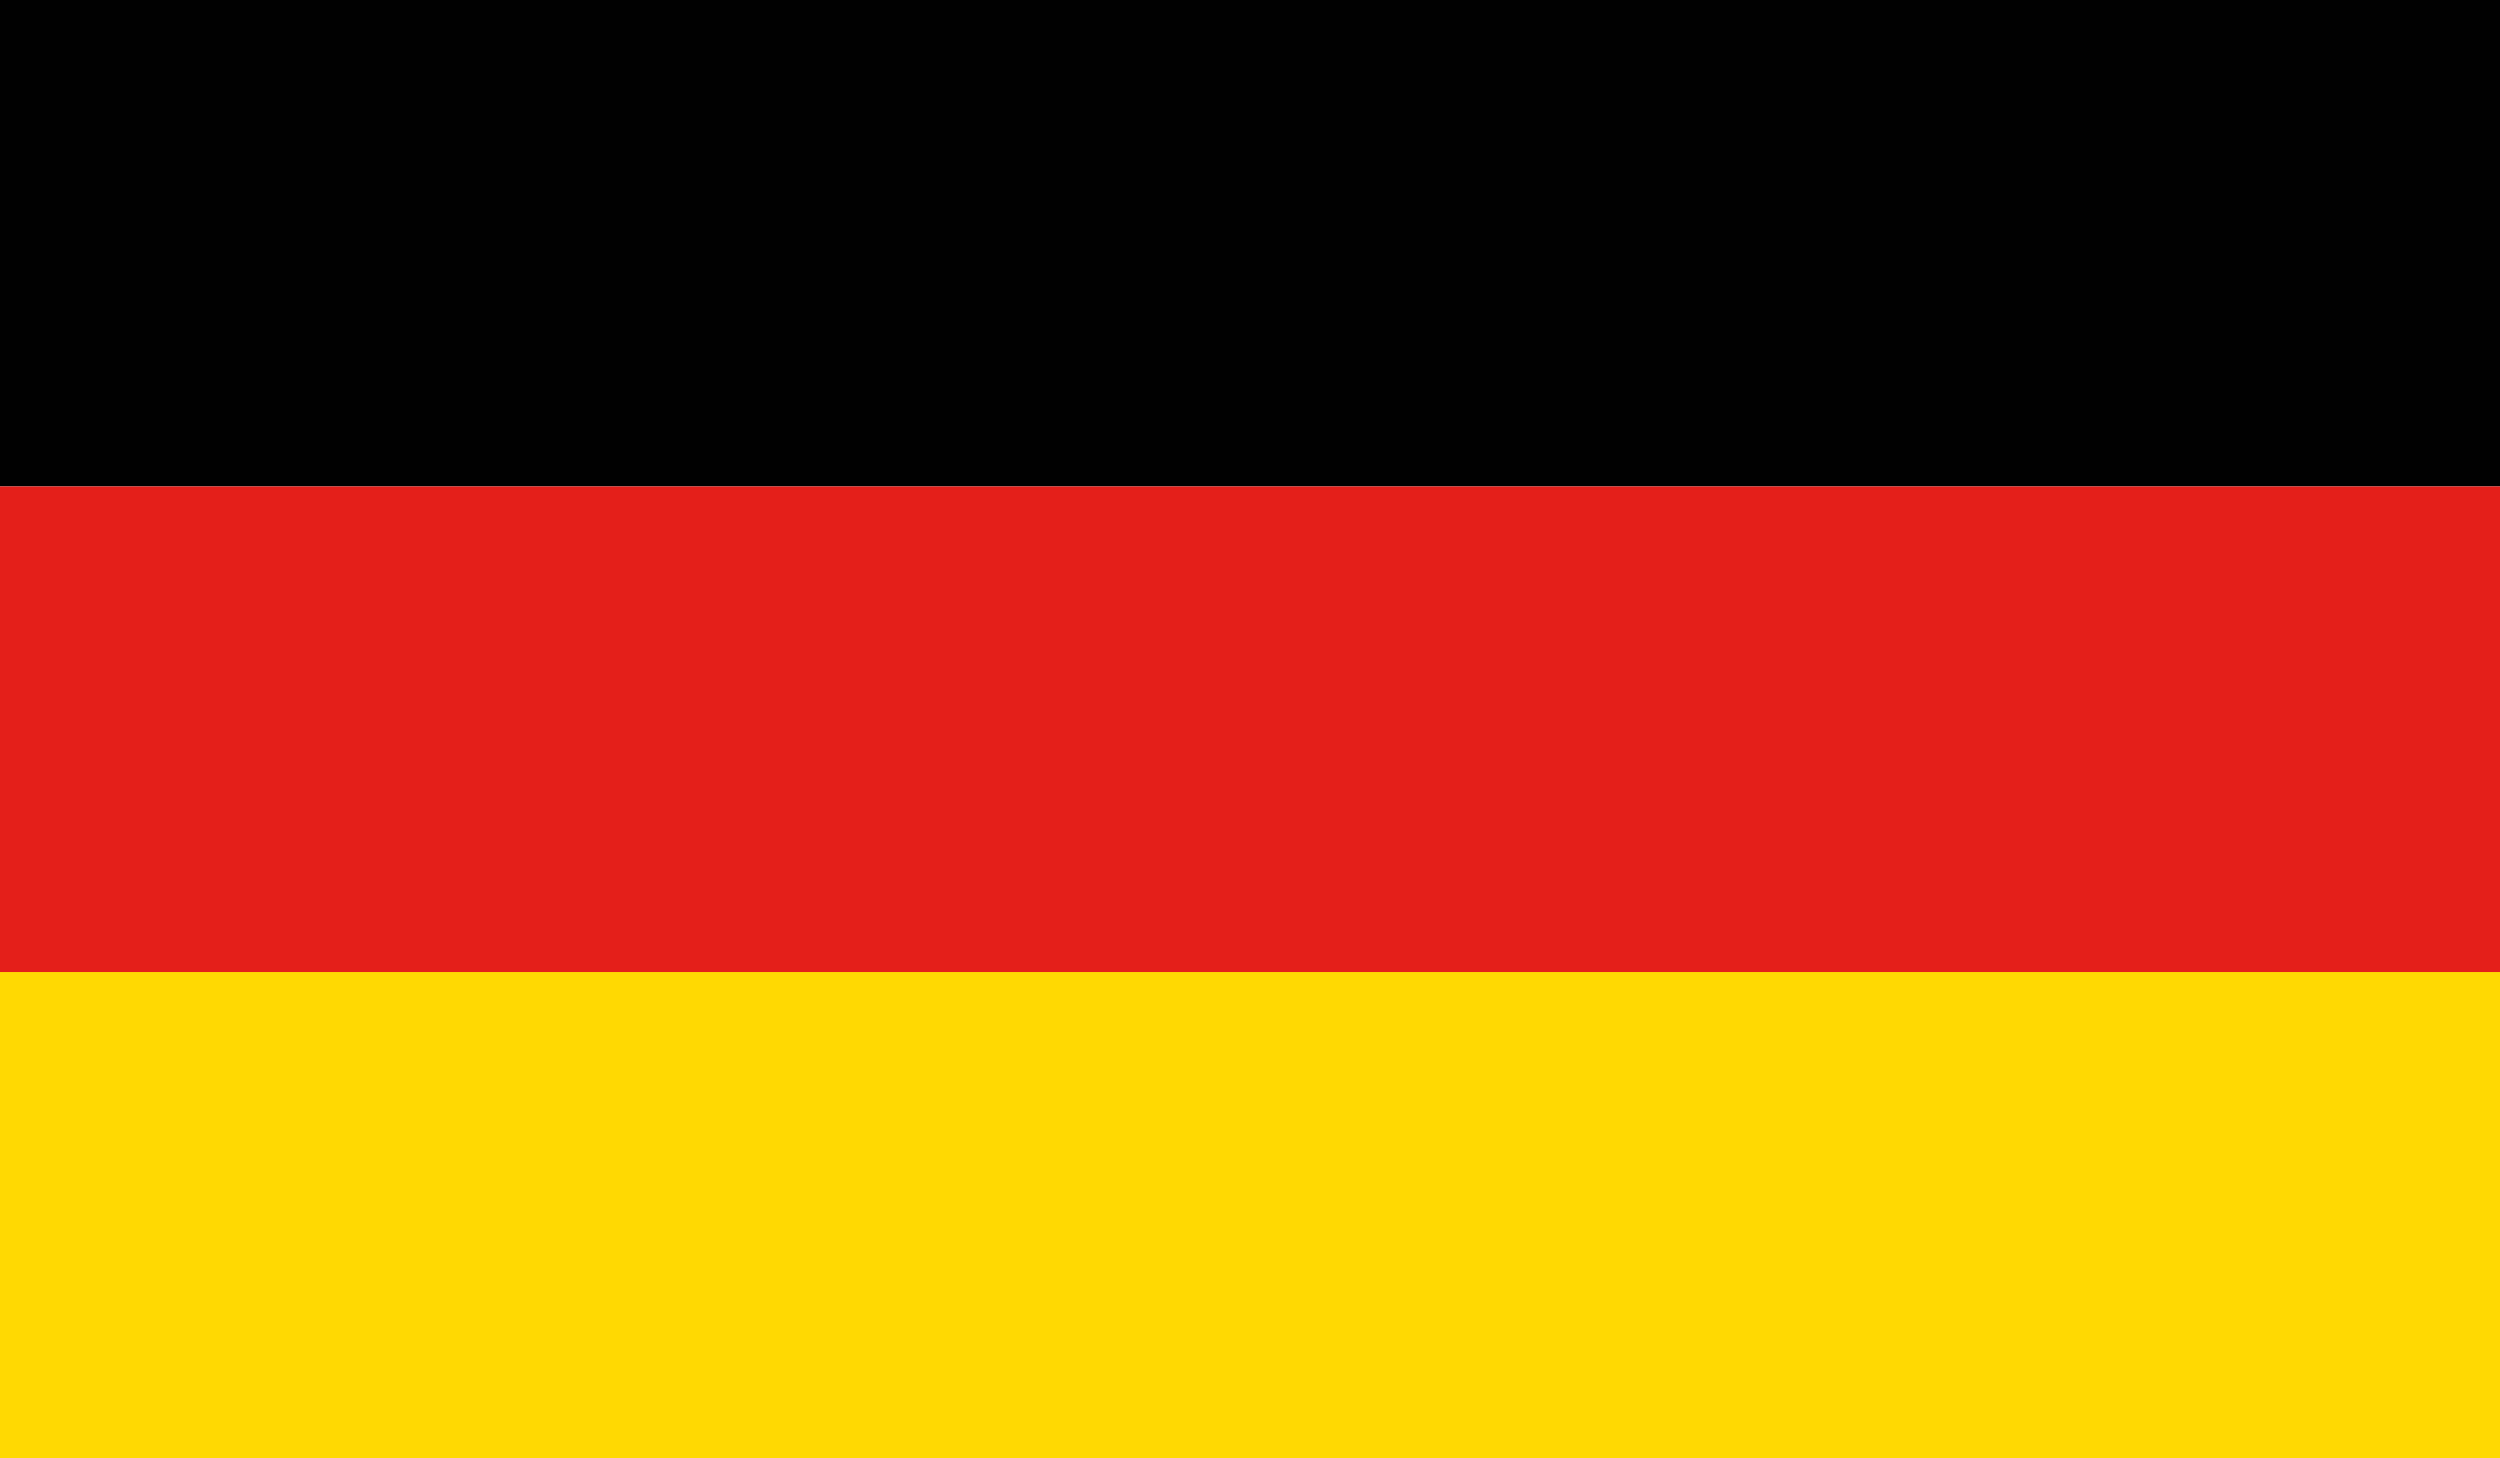
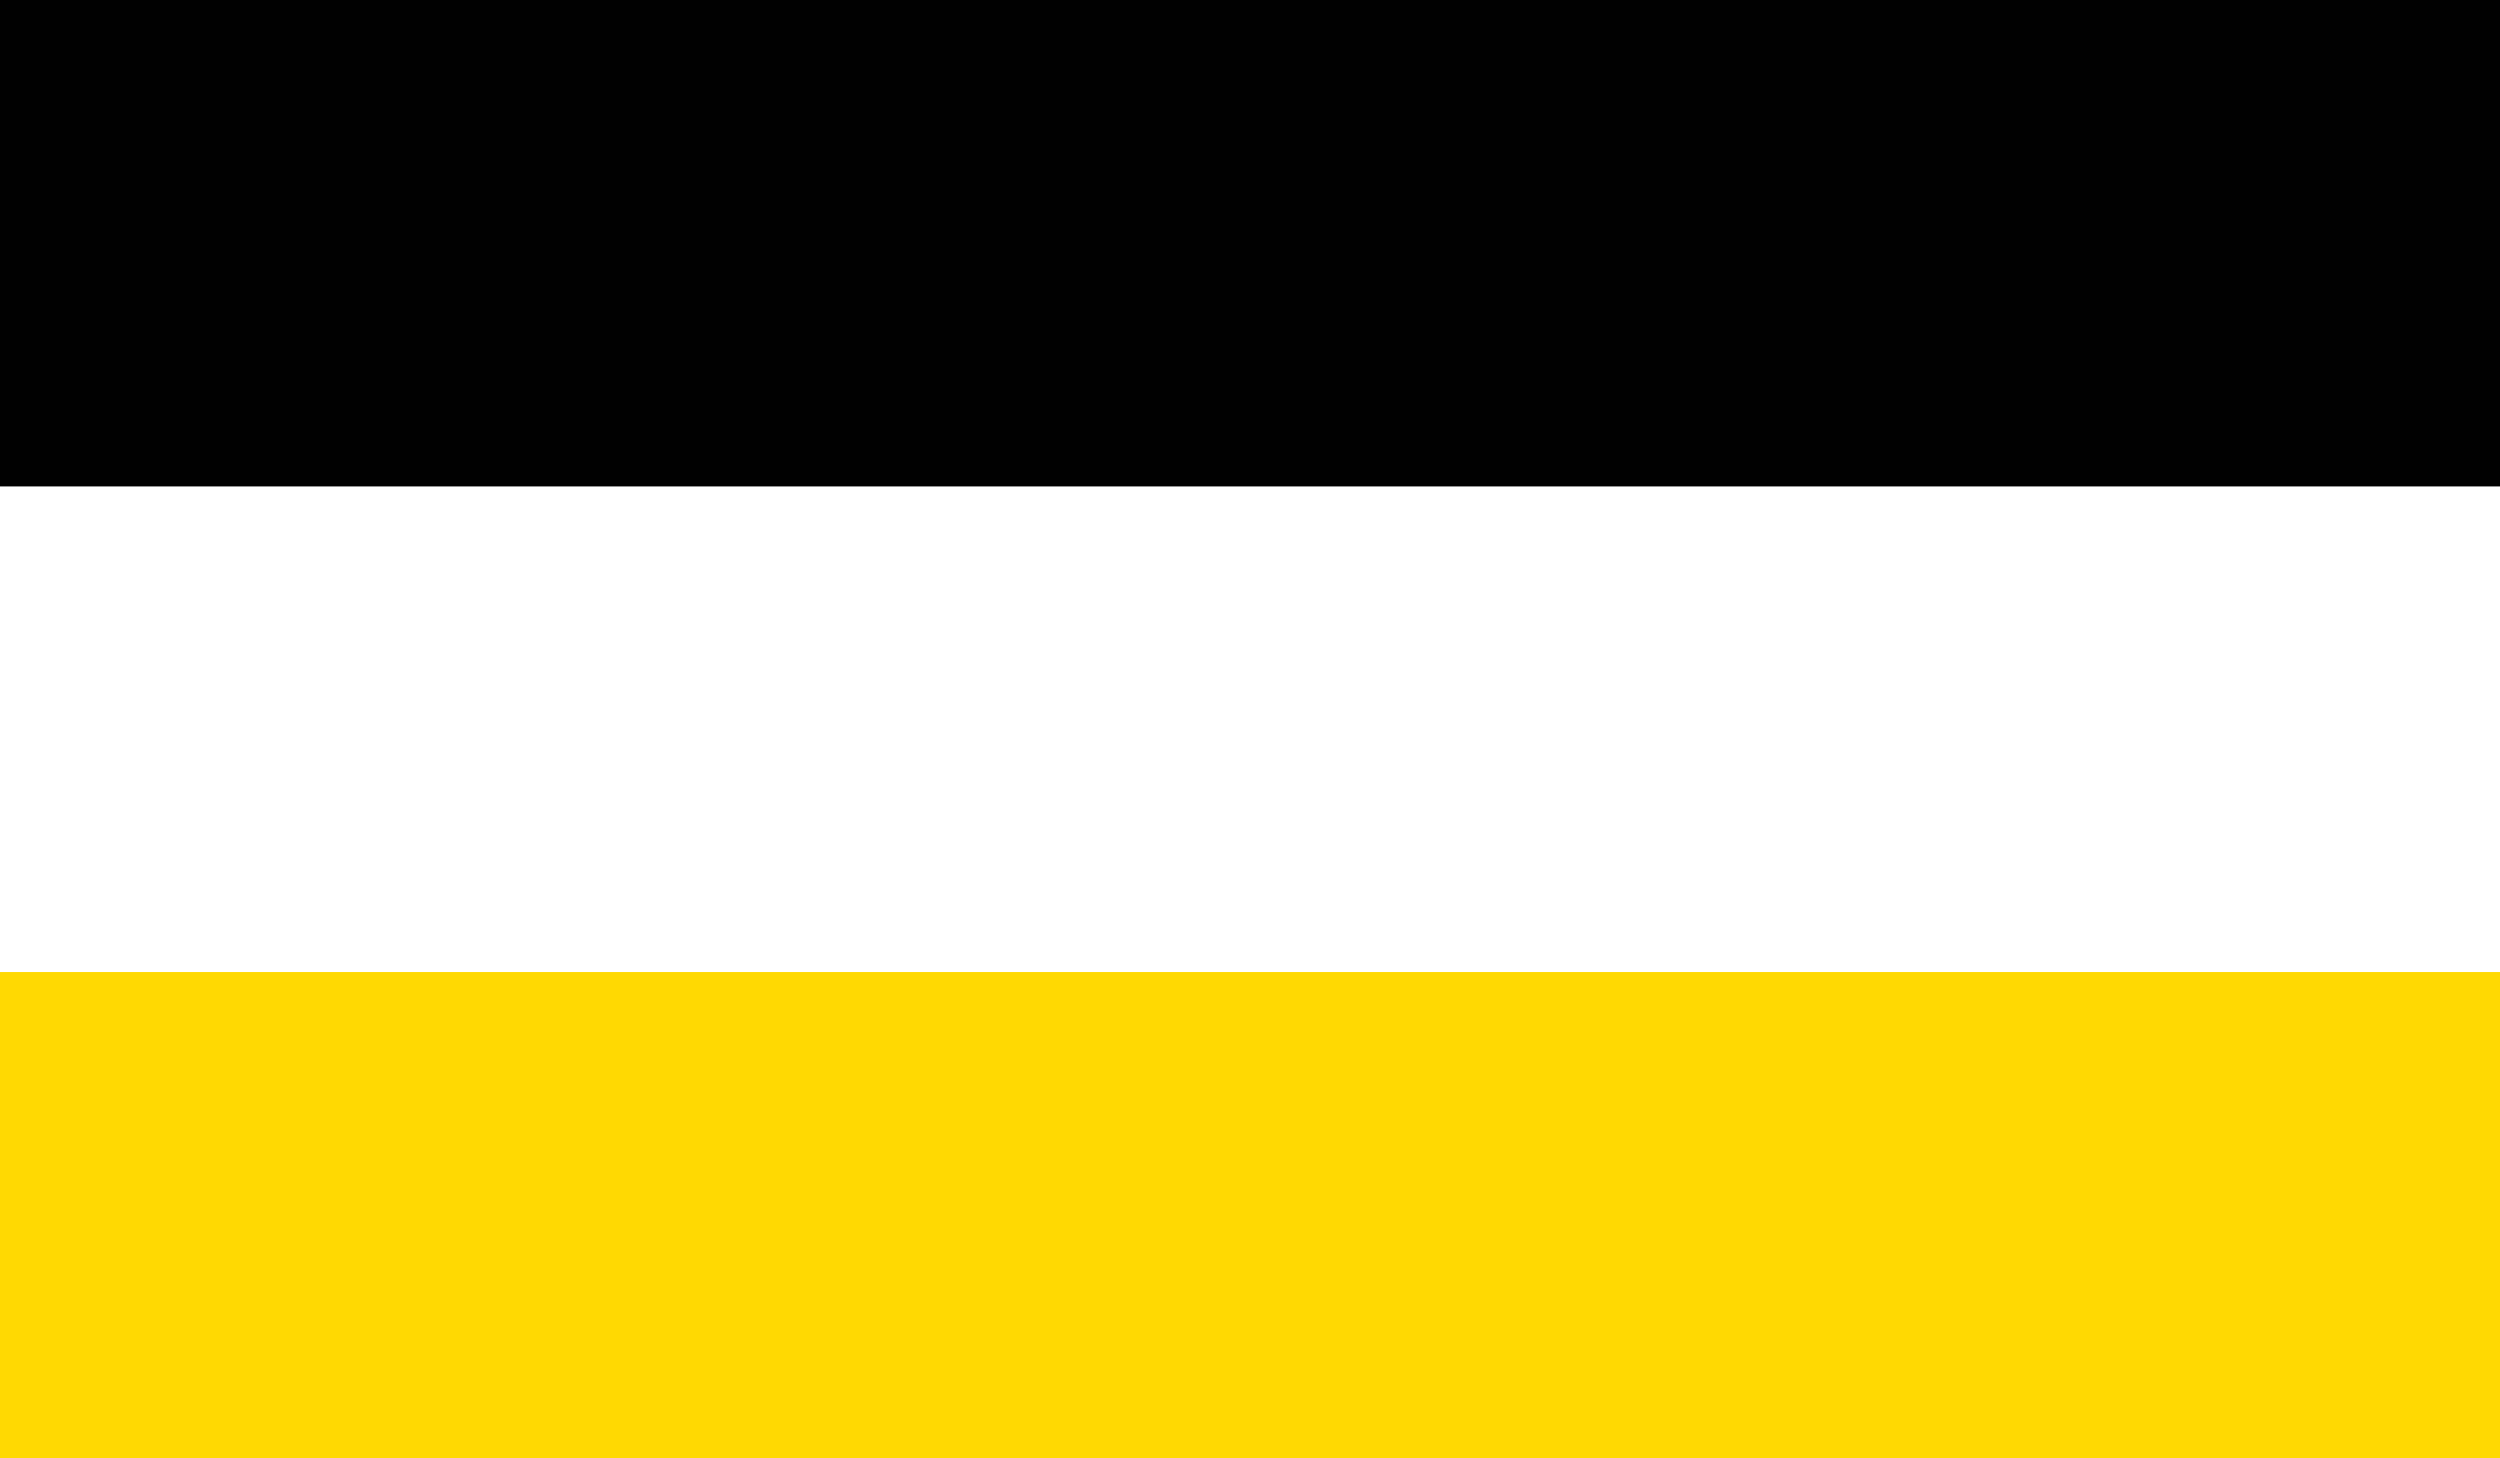
<svg xmlns="http://www.w3.org/2000/svg" id="Ebene_1" data-name="Ebene 1" viewBox="0 0 30.94 18.05">
  <defs>
    <style>      .cls-1 {        fill: #ffd902;      }      .cls-2 {        fill: #e41f1a;      }      .cls-3 {        fill: #010101;      }    </style>
  </defs>
  <rect class="cls-3" width="30.94" height="6.02" />
-   <rect class="cls-2" y="6.02" width="30.94" height="6.02" />
  <rect class="cls-1" y="12.03" width="30.94" height="6.02" />
</svg>